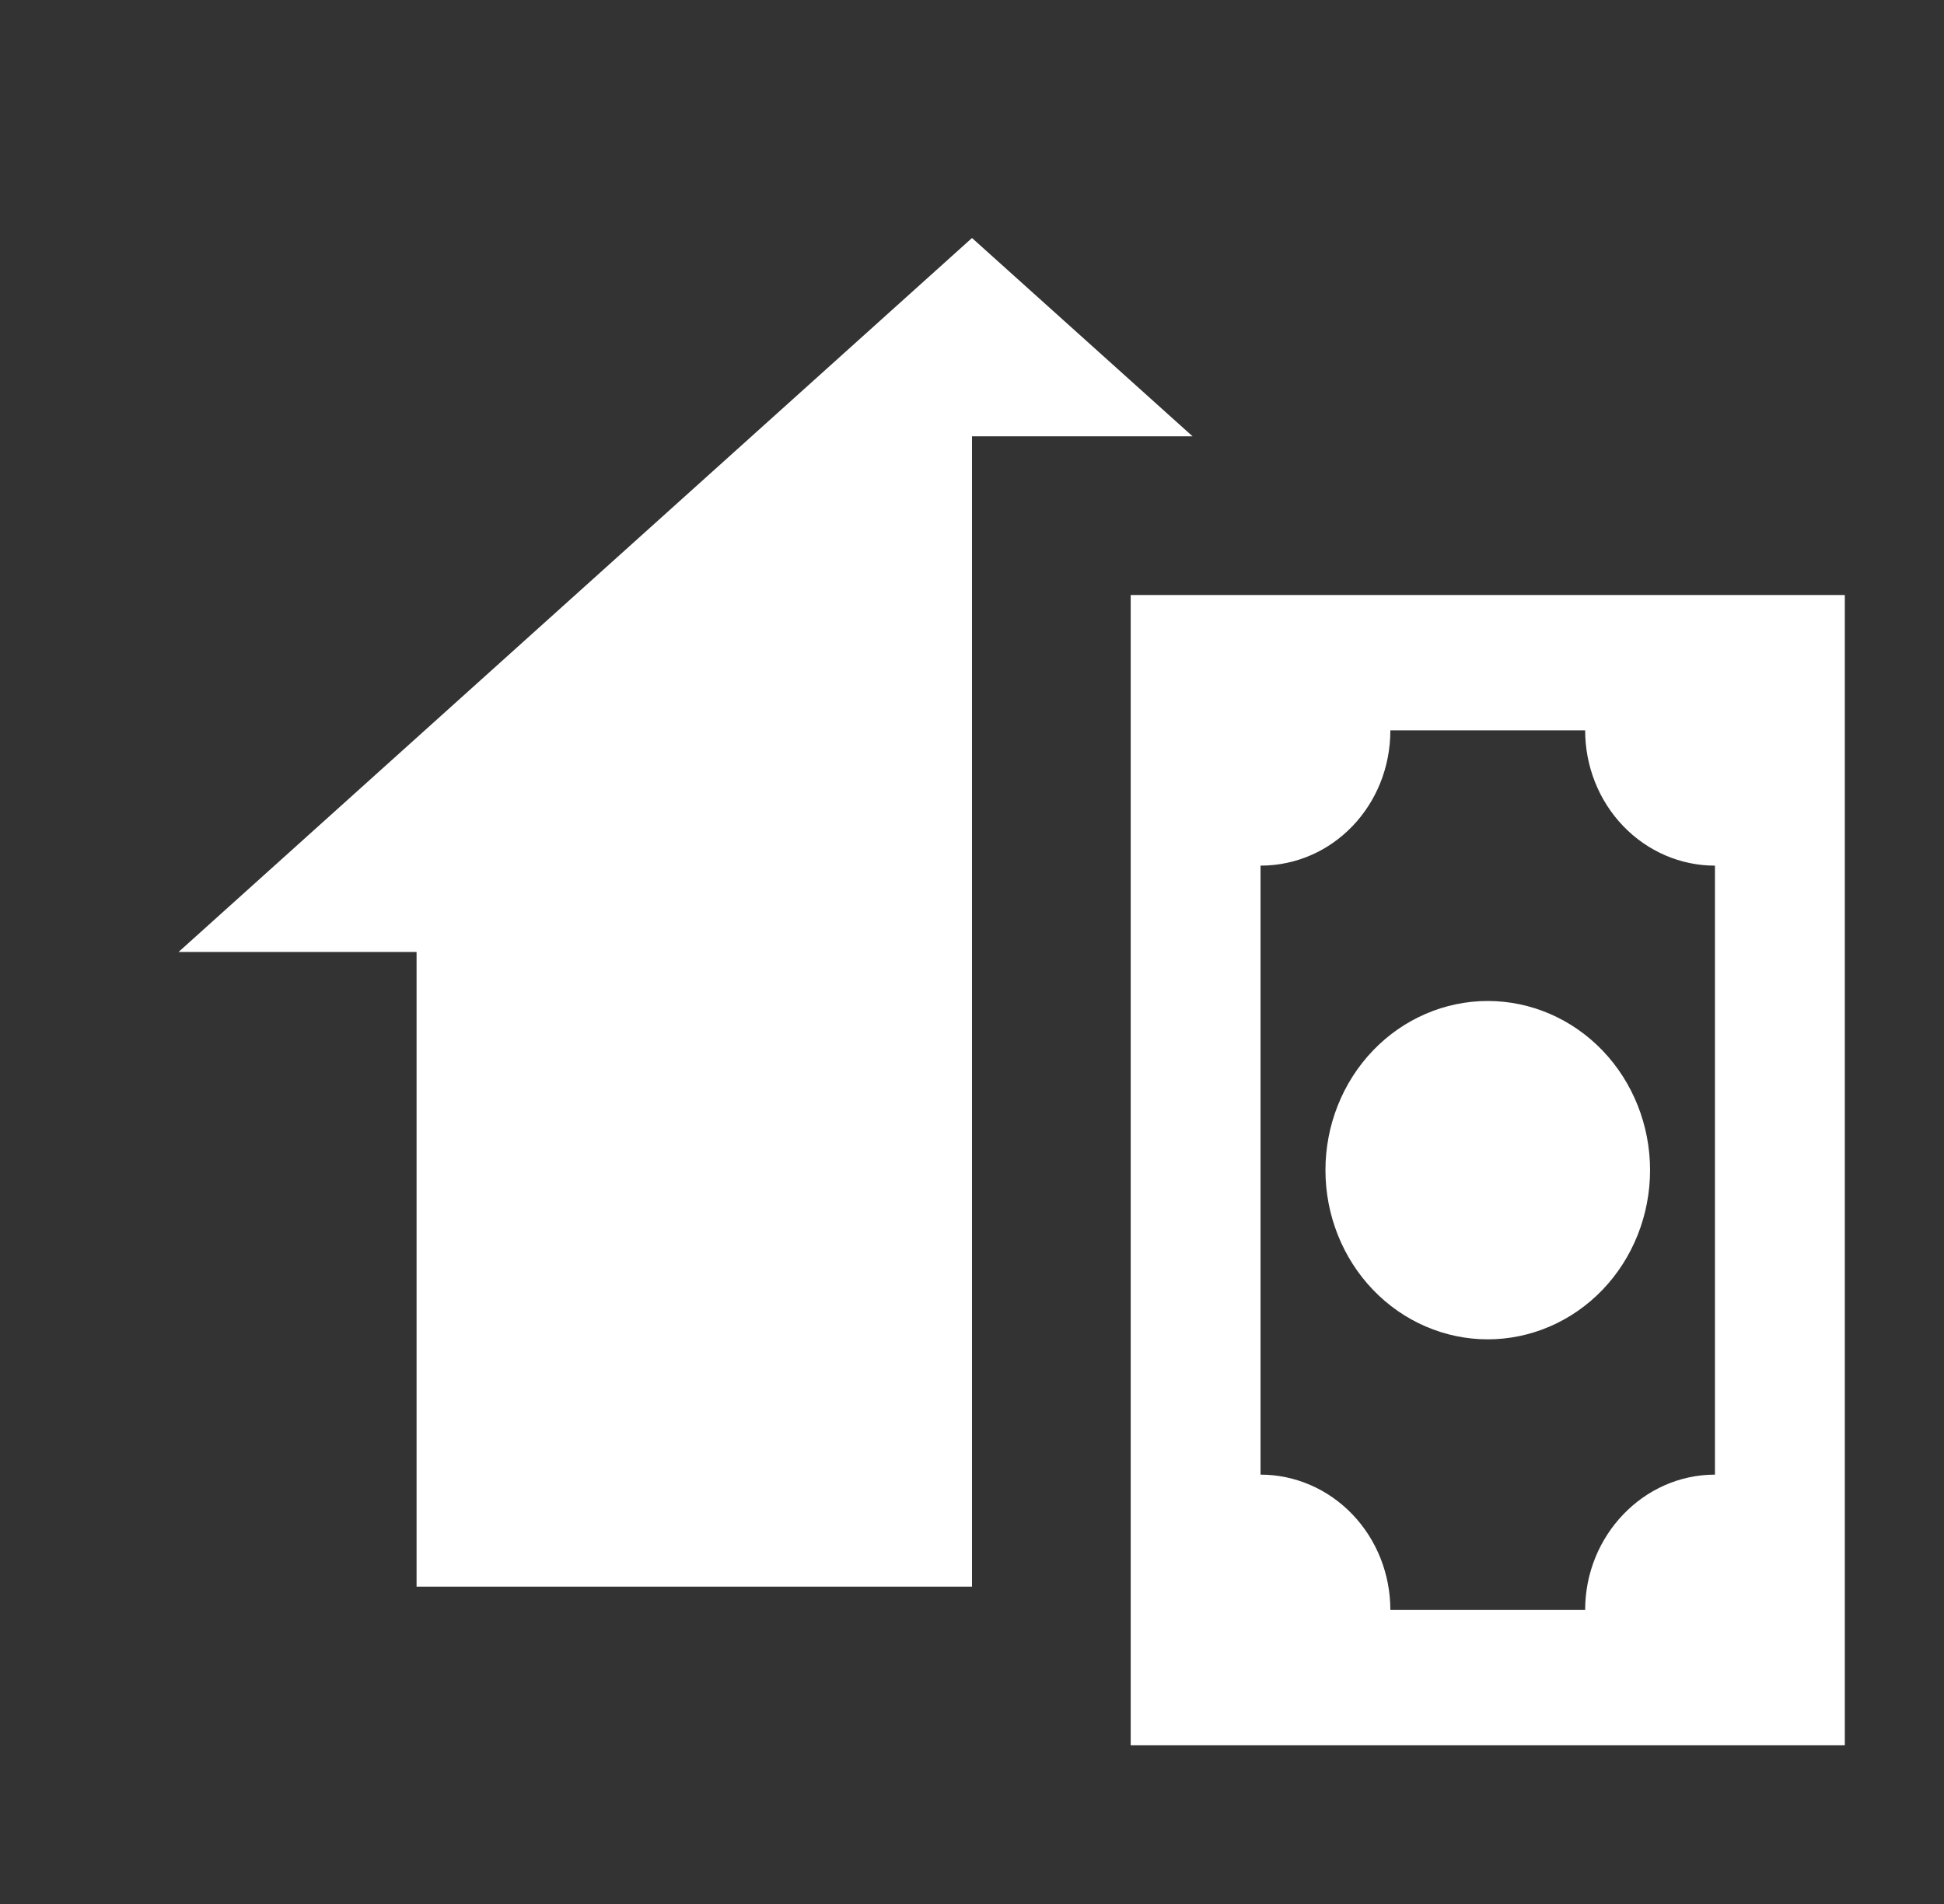
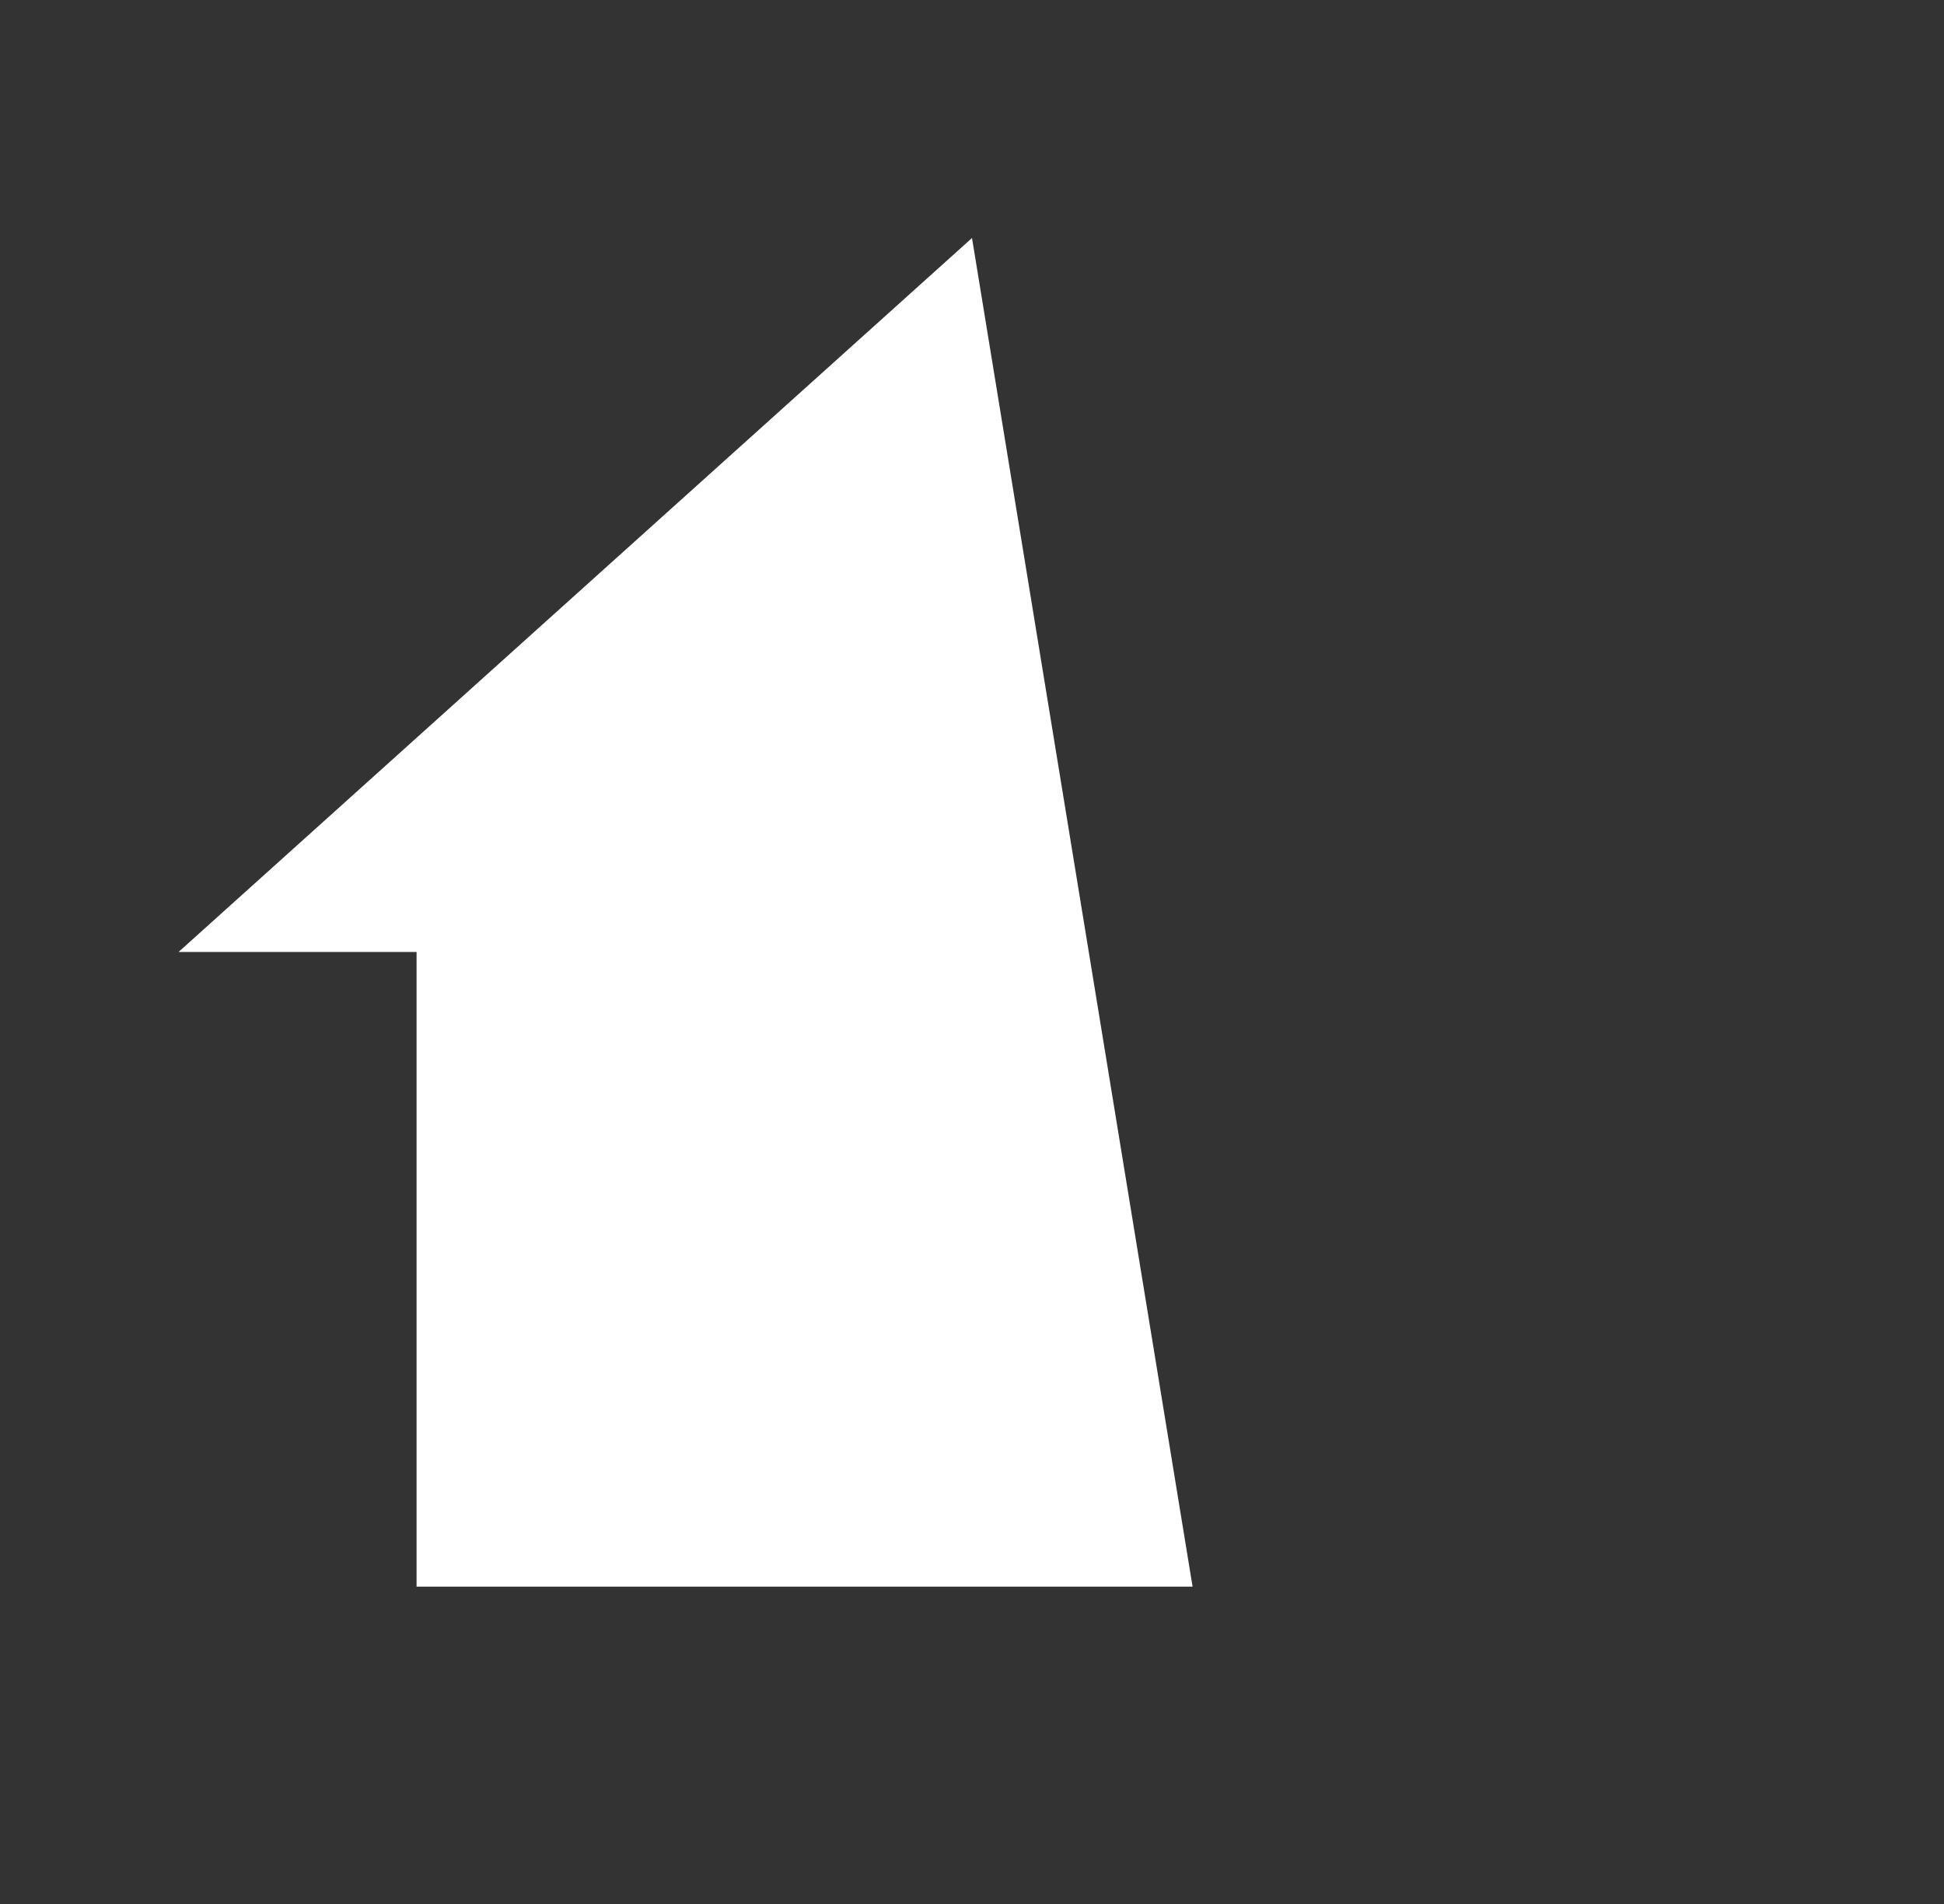
<svg xmlns="http://www.w3.org/2000/svg" width="49" height="48" viewBox="0 0 49 48" fill="none">
  <rect x="0" y="0" width="49" height="48" fill="#333333" stroke="none" />
  <g id="mdi:home-money">
    <g id="Vector">
-       <path d="M10.5 40H24.5V11H30.06L24.5 6L4.5 24H10.5V40Z" fill="white" />
-       <path d="M46.5 44H28.5V15H46.5V44ZM33.409 29.5C33.409 28.369 33.84 27.284 34.607 26.484C35.374 25.685 36.415 25.235 37.5 25.235C38.585 25.235 39.626 25.685 40.393 26.484C41.16 27.284 41.591 28.369 41.591 29.5C41.591 30.631 41.16 31.716 40.393 32.516C39.626 33.315 38.585 33.765 37.5 33.765C36.415 33.765 35.374 33.315 34.607 32.516C33.84 31.716 33.409 30.631 33.409 29.5ZM43.227 21.823C42.359 21.823 41.527 21.464 40.913 20.824C40.299 20.184 39.955 19.317 39.955 18.412H35.045C35.045 20.305 33.589 21.823 31.773 21.823V37.176C32.641 37.176 33.473 37.536 34.087 38.176C34.701 38.816 35.045 39.683 35.045 40.588H39.955C39.955 38.712 41.427 37.176 43.227 37.176V21.823Z" fill="white" />
+       <path d="M10.5 40H24.5H30.06L24.5 6L4.5 24H10.5V40Z" fill="white" />
    </g>
  </g>
</svg>